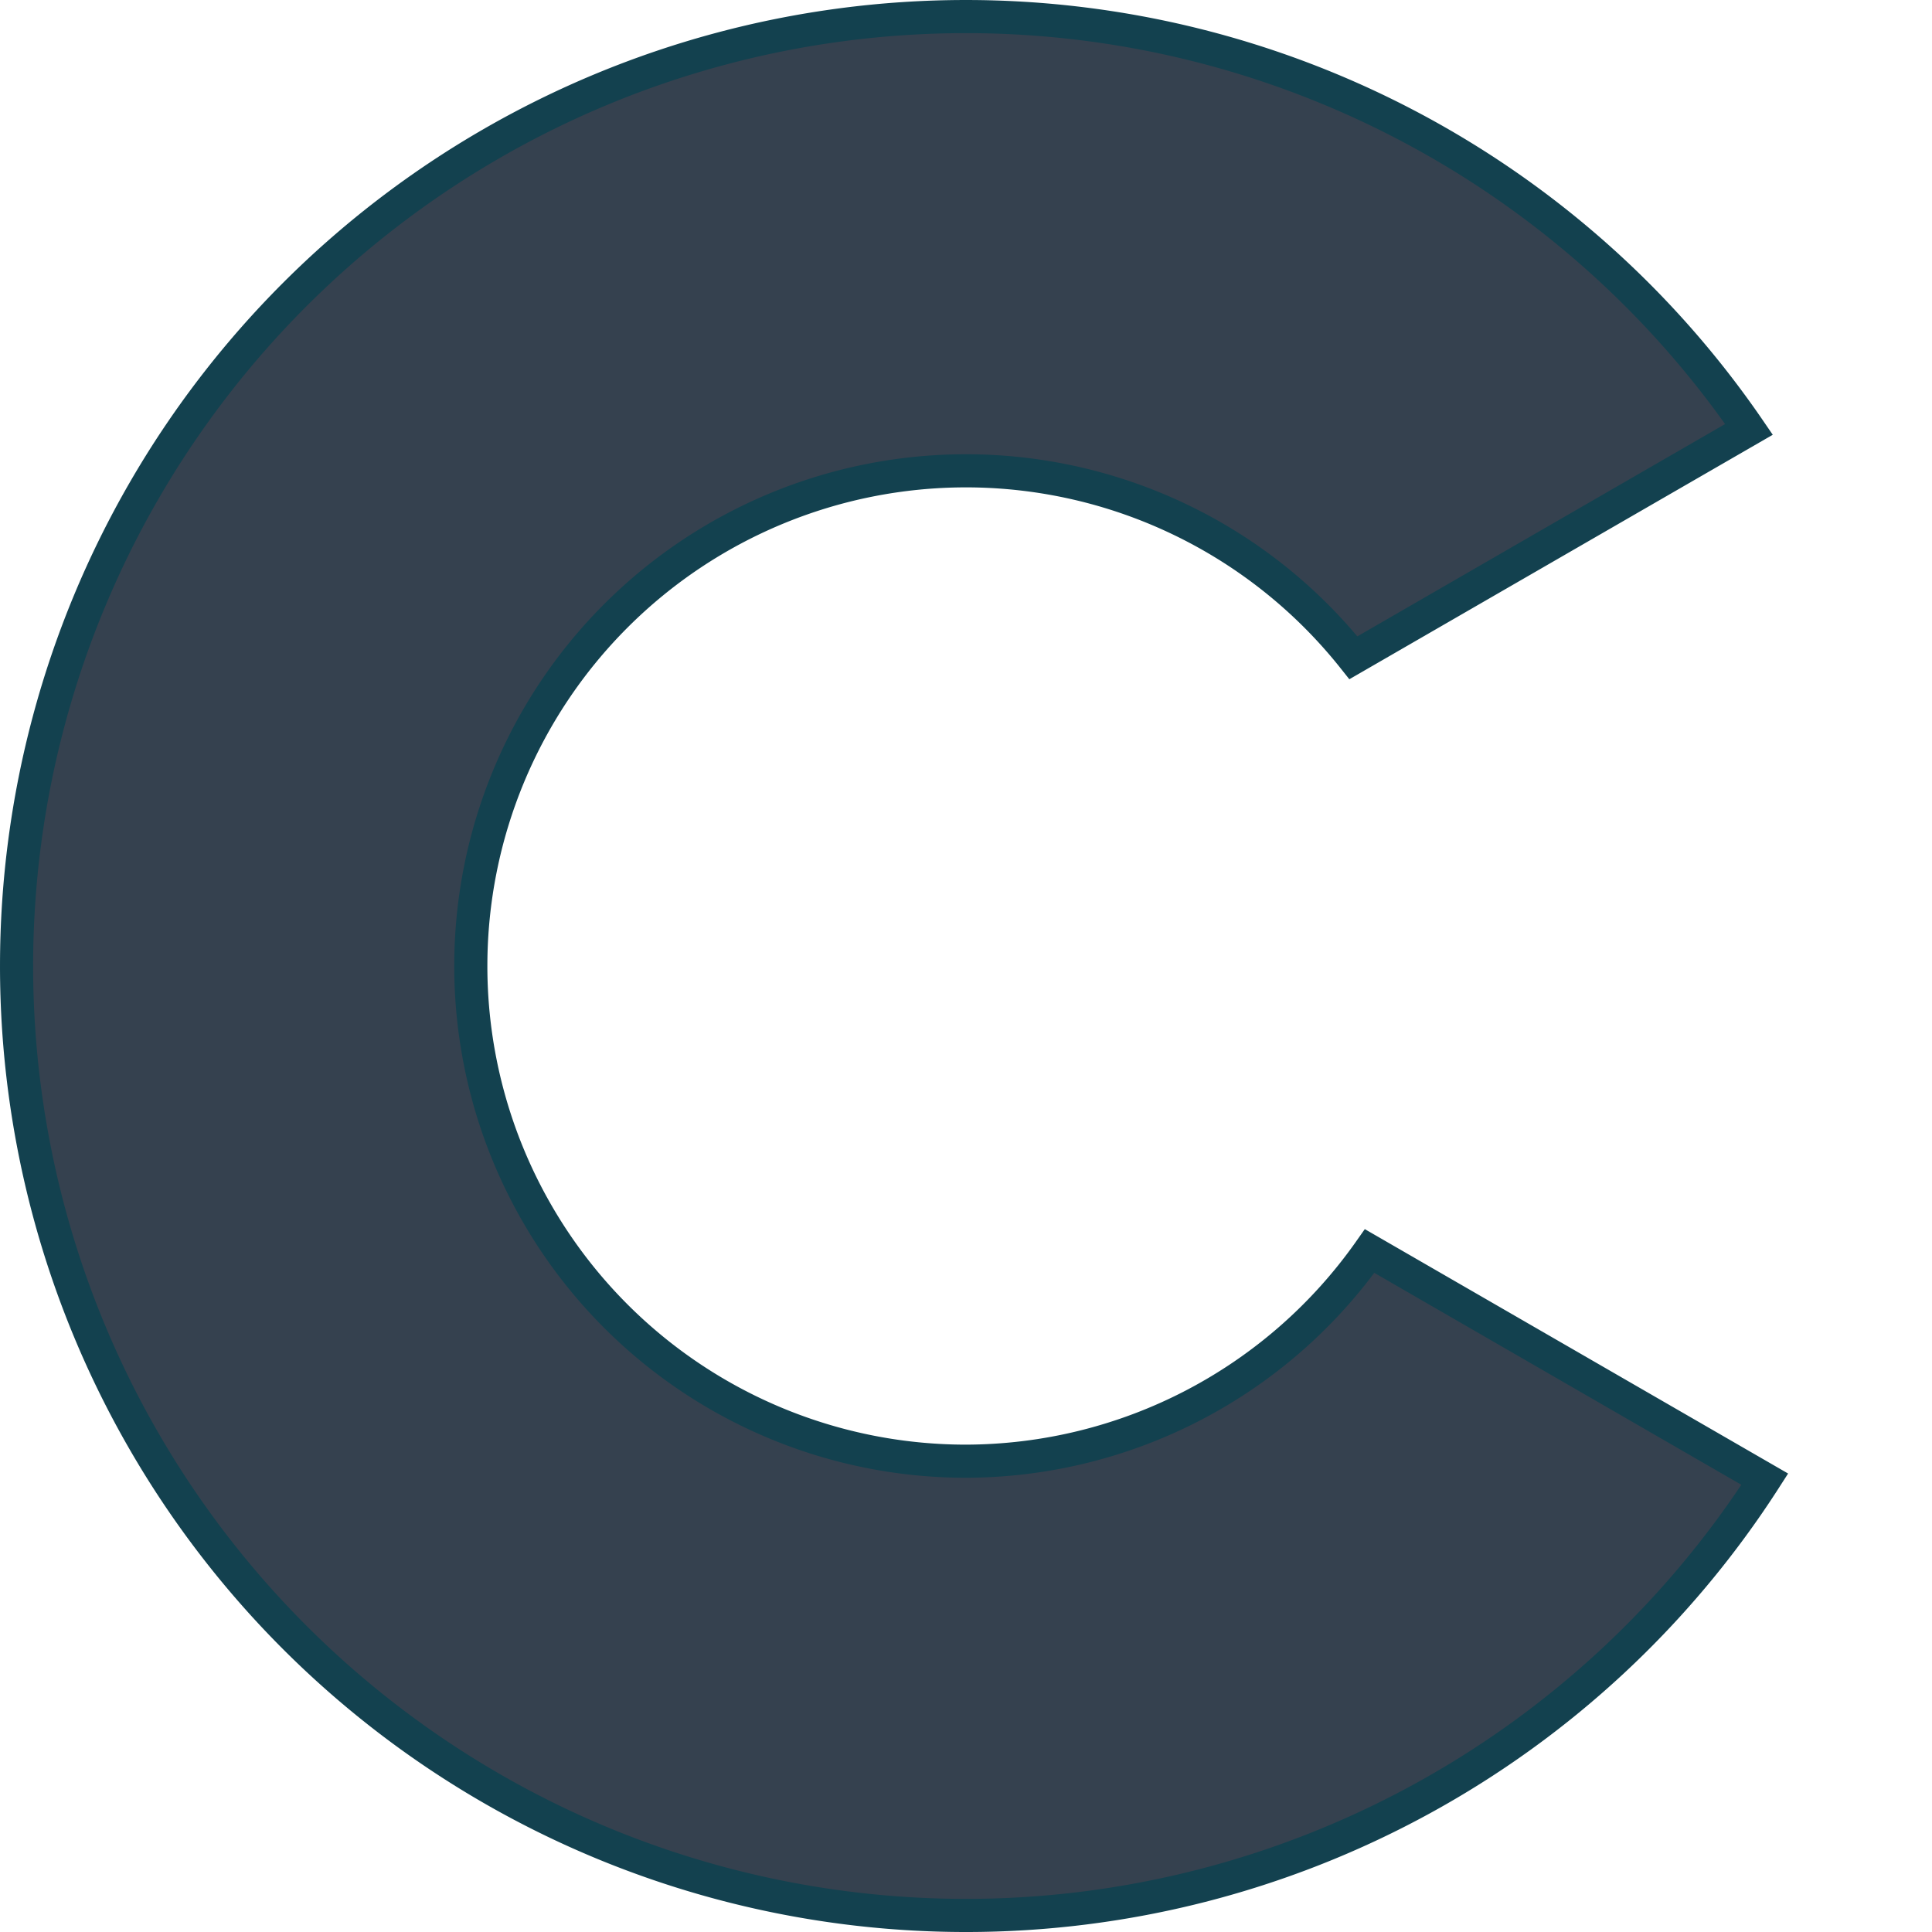
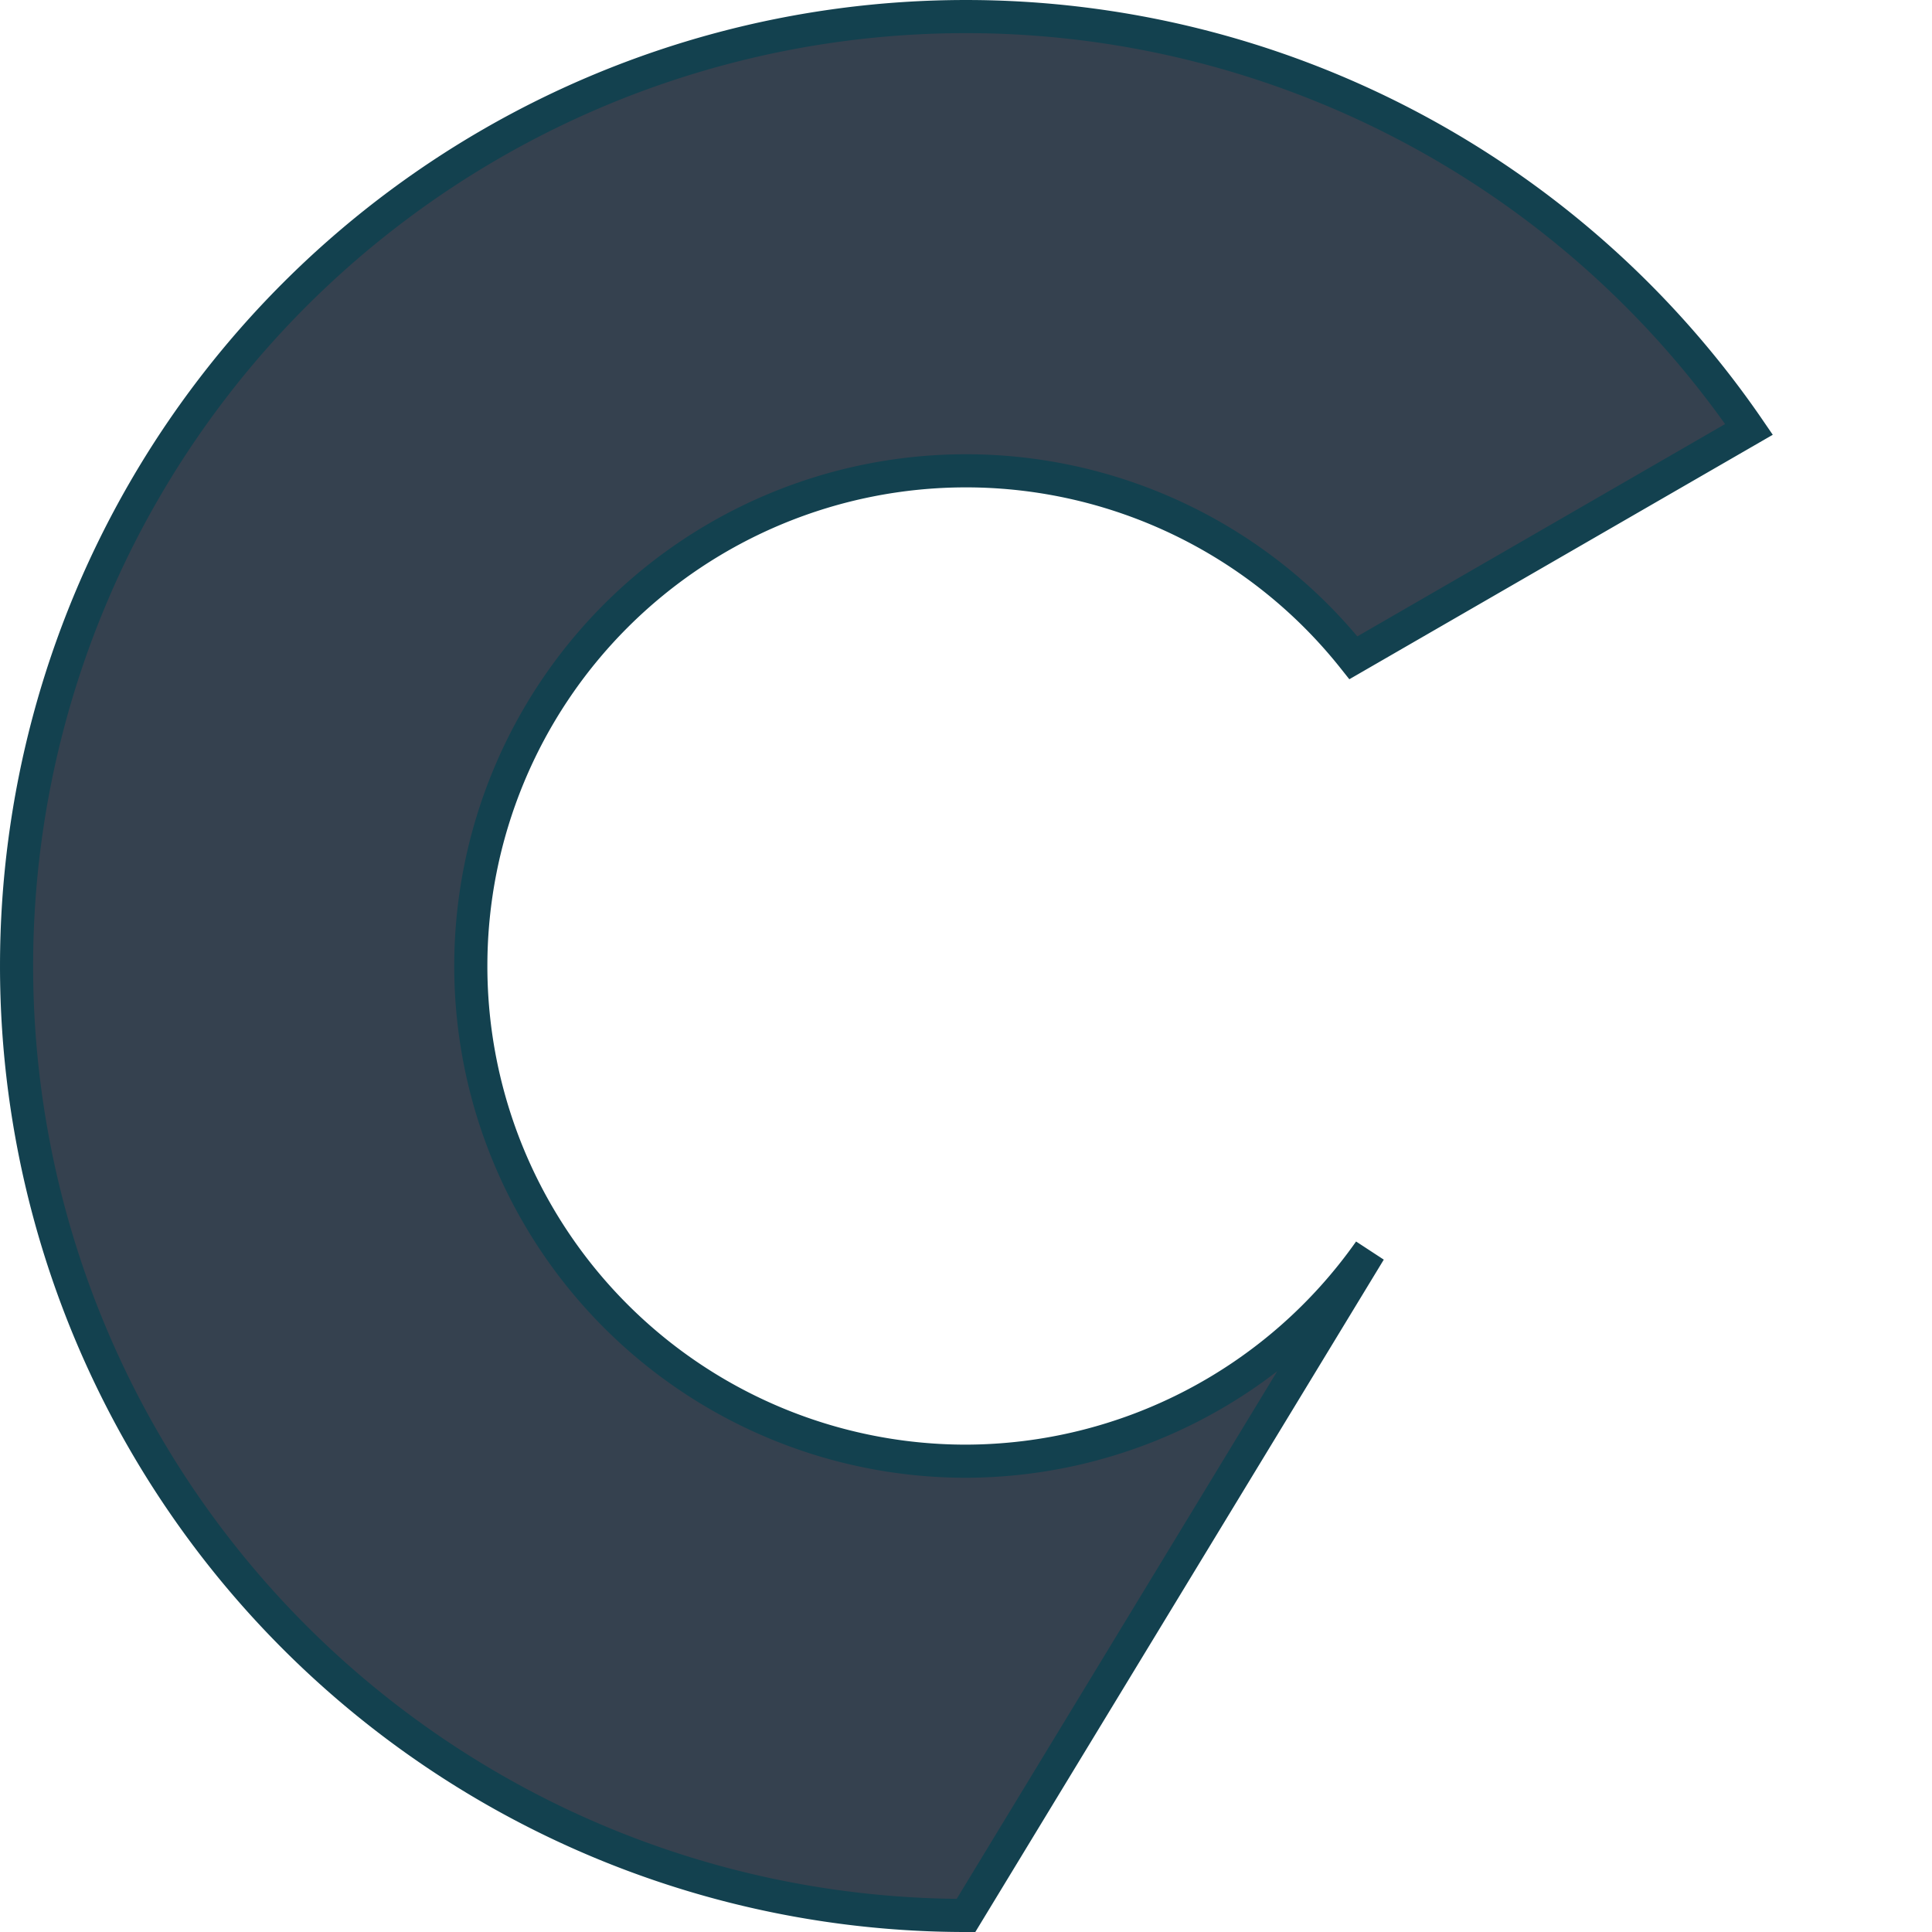
<svg xmlns="http://www.w3.org/2000/svg" xmlns:ns1="http://www.inkscape.org/namespaces/inkscape" xmlns:ns2="http://sodipodi.sourceforge.net/DTD/sodipodi-0.dtd" width="200mm" height="200mm" viewBox="0 0 200 200" version="1.1" id="svg1" ns1:version="1.4 (e7c3feb1, 2024-10-09)" ns2:docname="favicon.svg">
  <ns2:namedview id="namedview1" pagecolor="#ffffff" bordercolor="#000000" borderopacity="0.25" ns1:showpageshadow="2" ns1:pageopacity="0.0" ns1:pagecheckerboard="false" ns1:deskcolor="#d1d1d1" ns1:document-units="mm" ns1:zoom="0.40134256" ns1:cx="424.82412" ns1:cy="391.18702" ns1:window-width="1232" ns1:window-height="815" ns1:window-x="0" ns1:window-y="37" ns1:window-maximized="0" ns1:current-layer="layer1" />
  <defs id="defs1" />
  <g ns1:label="Layer 1" ns1:groupmode="layer" id="layer1">
-     <path id="path1" style="fill:#35414f;stroke:#13414f;stroke-width:3.429;stroke-opacity:1" d="M 100 1.715 A 98.285 98.285 0 0 0 1.715 100 A 98.285 98.285 0 0 0 100 198.286 A 98.285 98.285 0 0 0 182.69 153.125 L 141.783 129.507 A 51.262 51.262 0 0 1 100 151.263 A 51.262 51.262 0 0 1 48.738 100 A 51.262 51.262 0 0 1 100 48.738 A 51.262 51.262 0 0 1 140.105 68.092 L 181.055 44.449 A 98.285 98.285 0 0 0 100 1.715 z " />
+     <path id="path1" style="fill:#35414f;stroke:#13414f;stroke-width:3.429;stroke-opacity:1" d="M 100 1.715 A 98.285 98.285 0 0 0 1.715 100 A 98.285 98.285 0 0 0 100 198.286 L 141.783 129.507 A 51.262 51.262 0 0 1 100 151.263 A 51.262 51.262 0 0 1 48.738 100 A 51.262 51.262 0 0 1 100 48.738 A 51.262 51.262 0 0 1 140.105 68.092 L 181.055 44.449 A 98.285 98.285 0 0 0 100 1.715 z " />
  </g>
</svg>